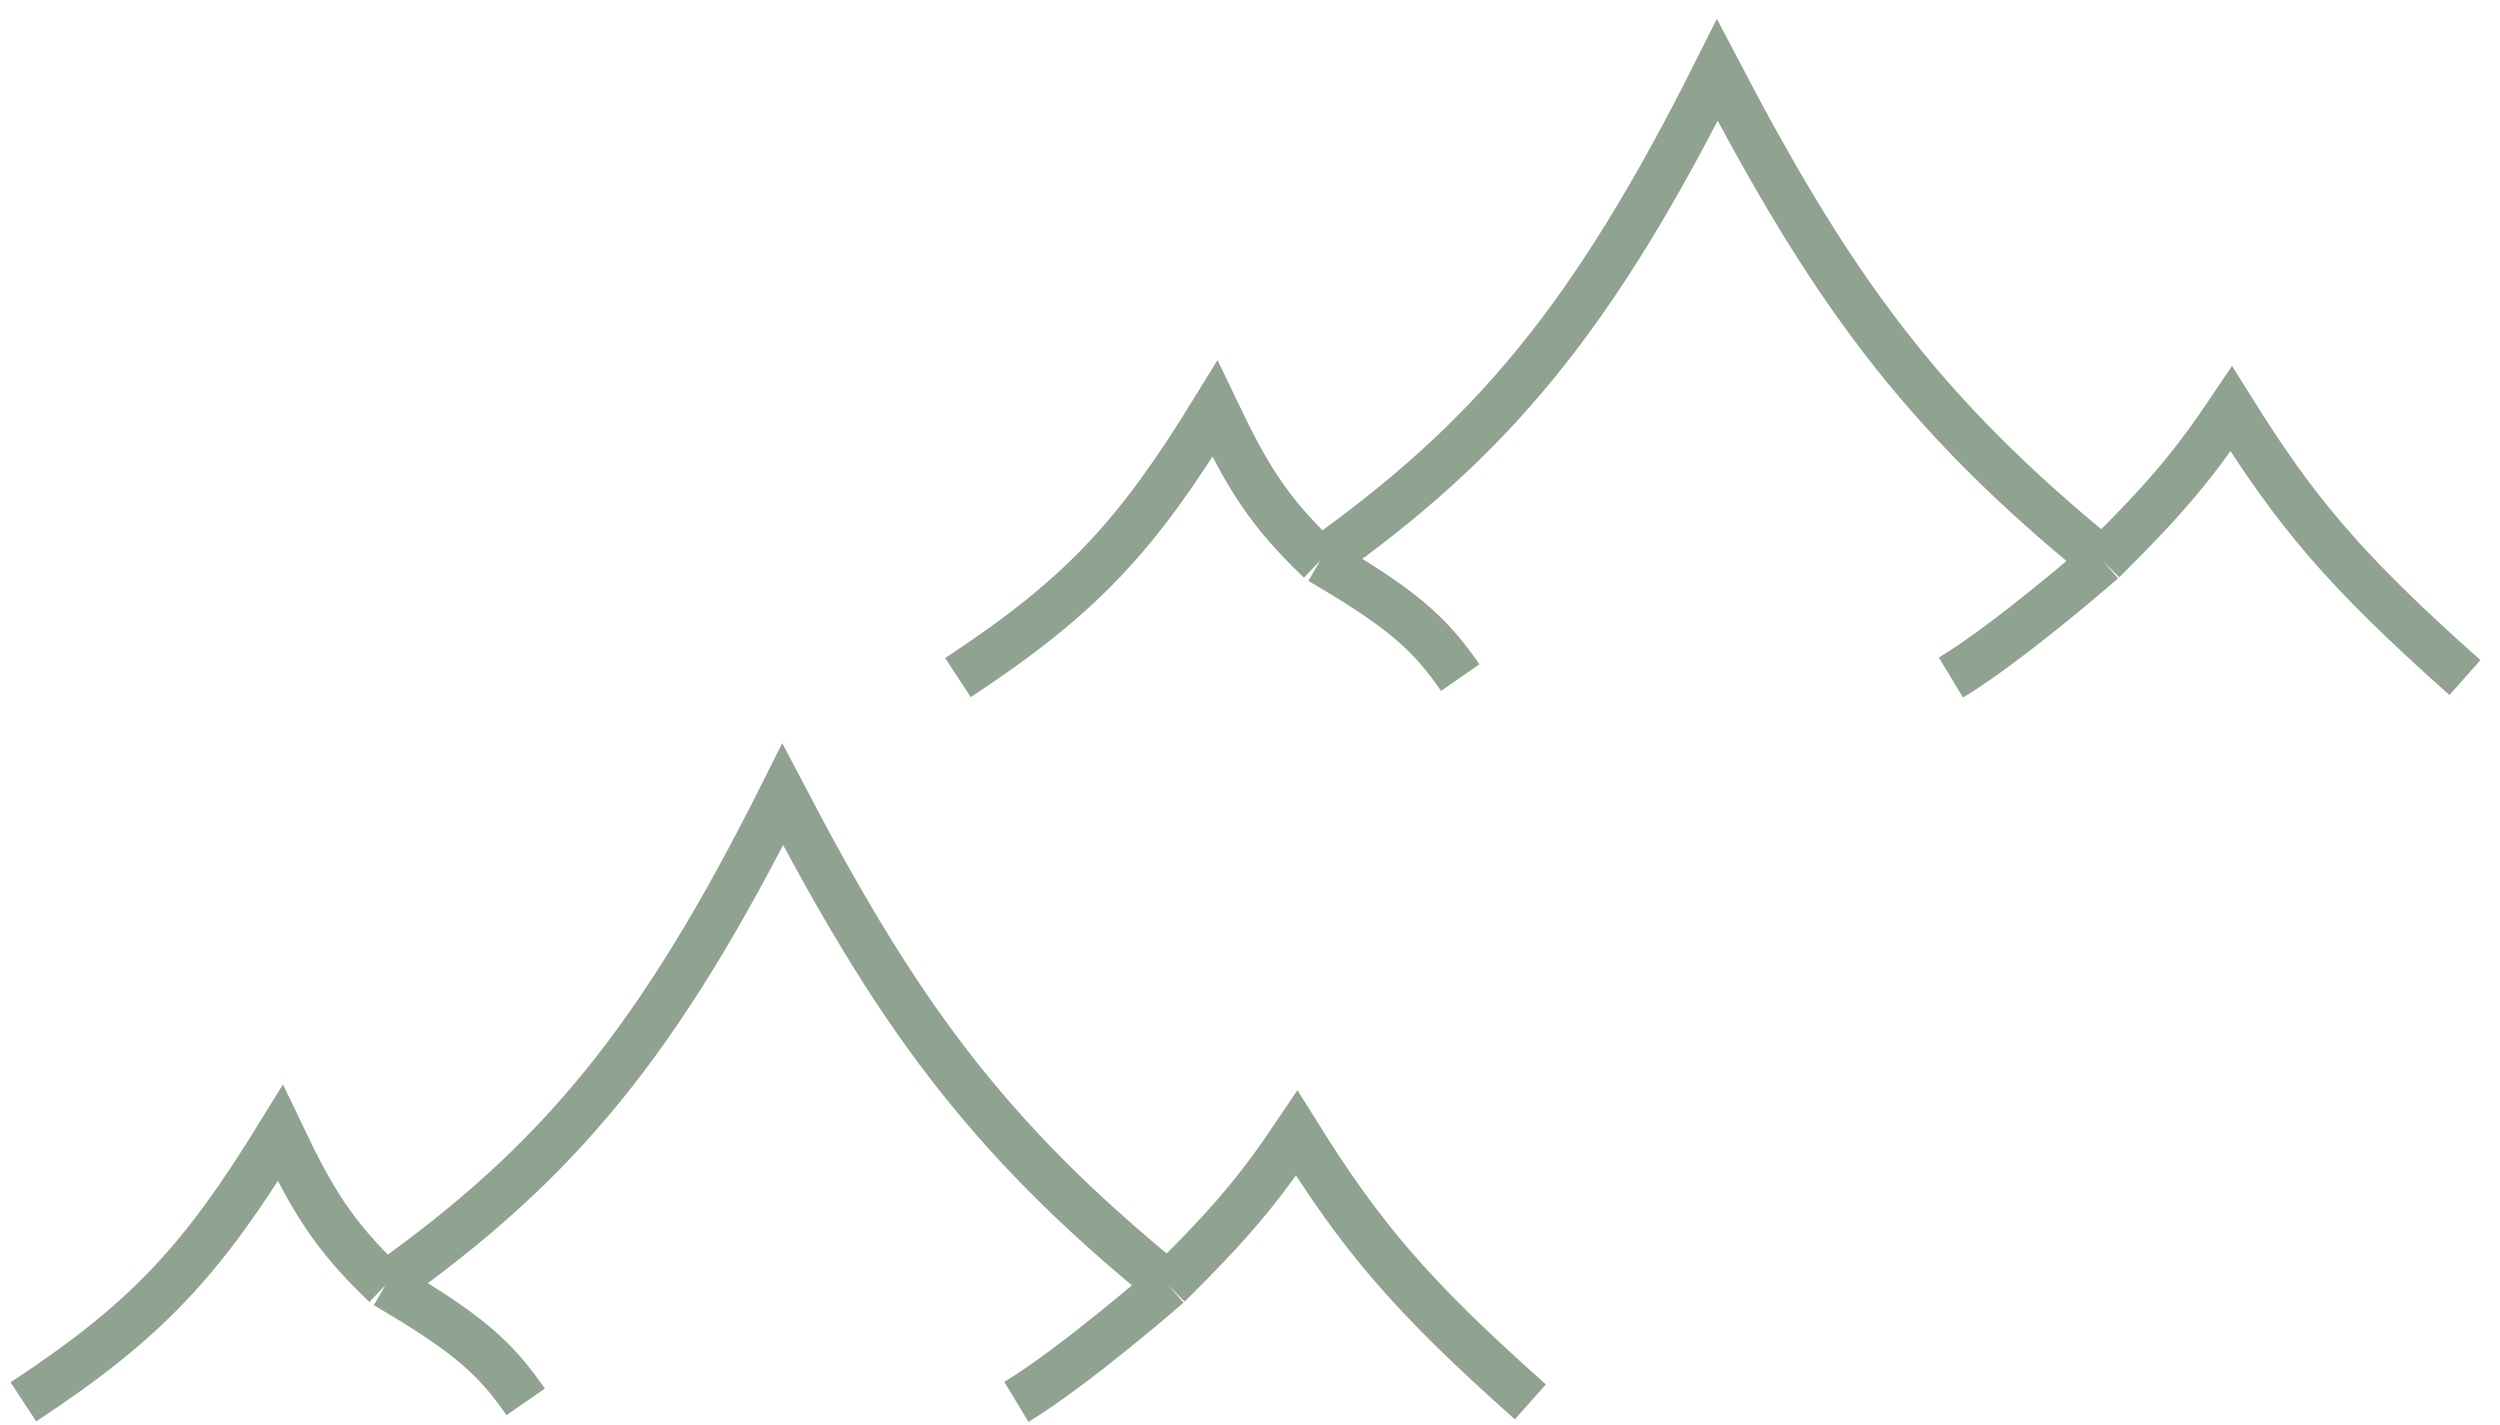
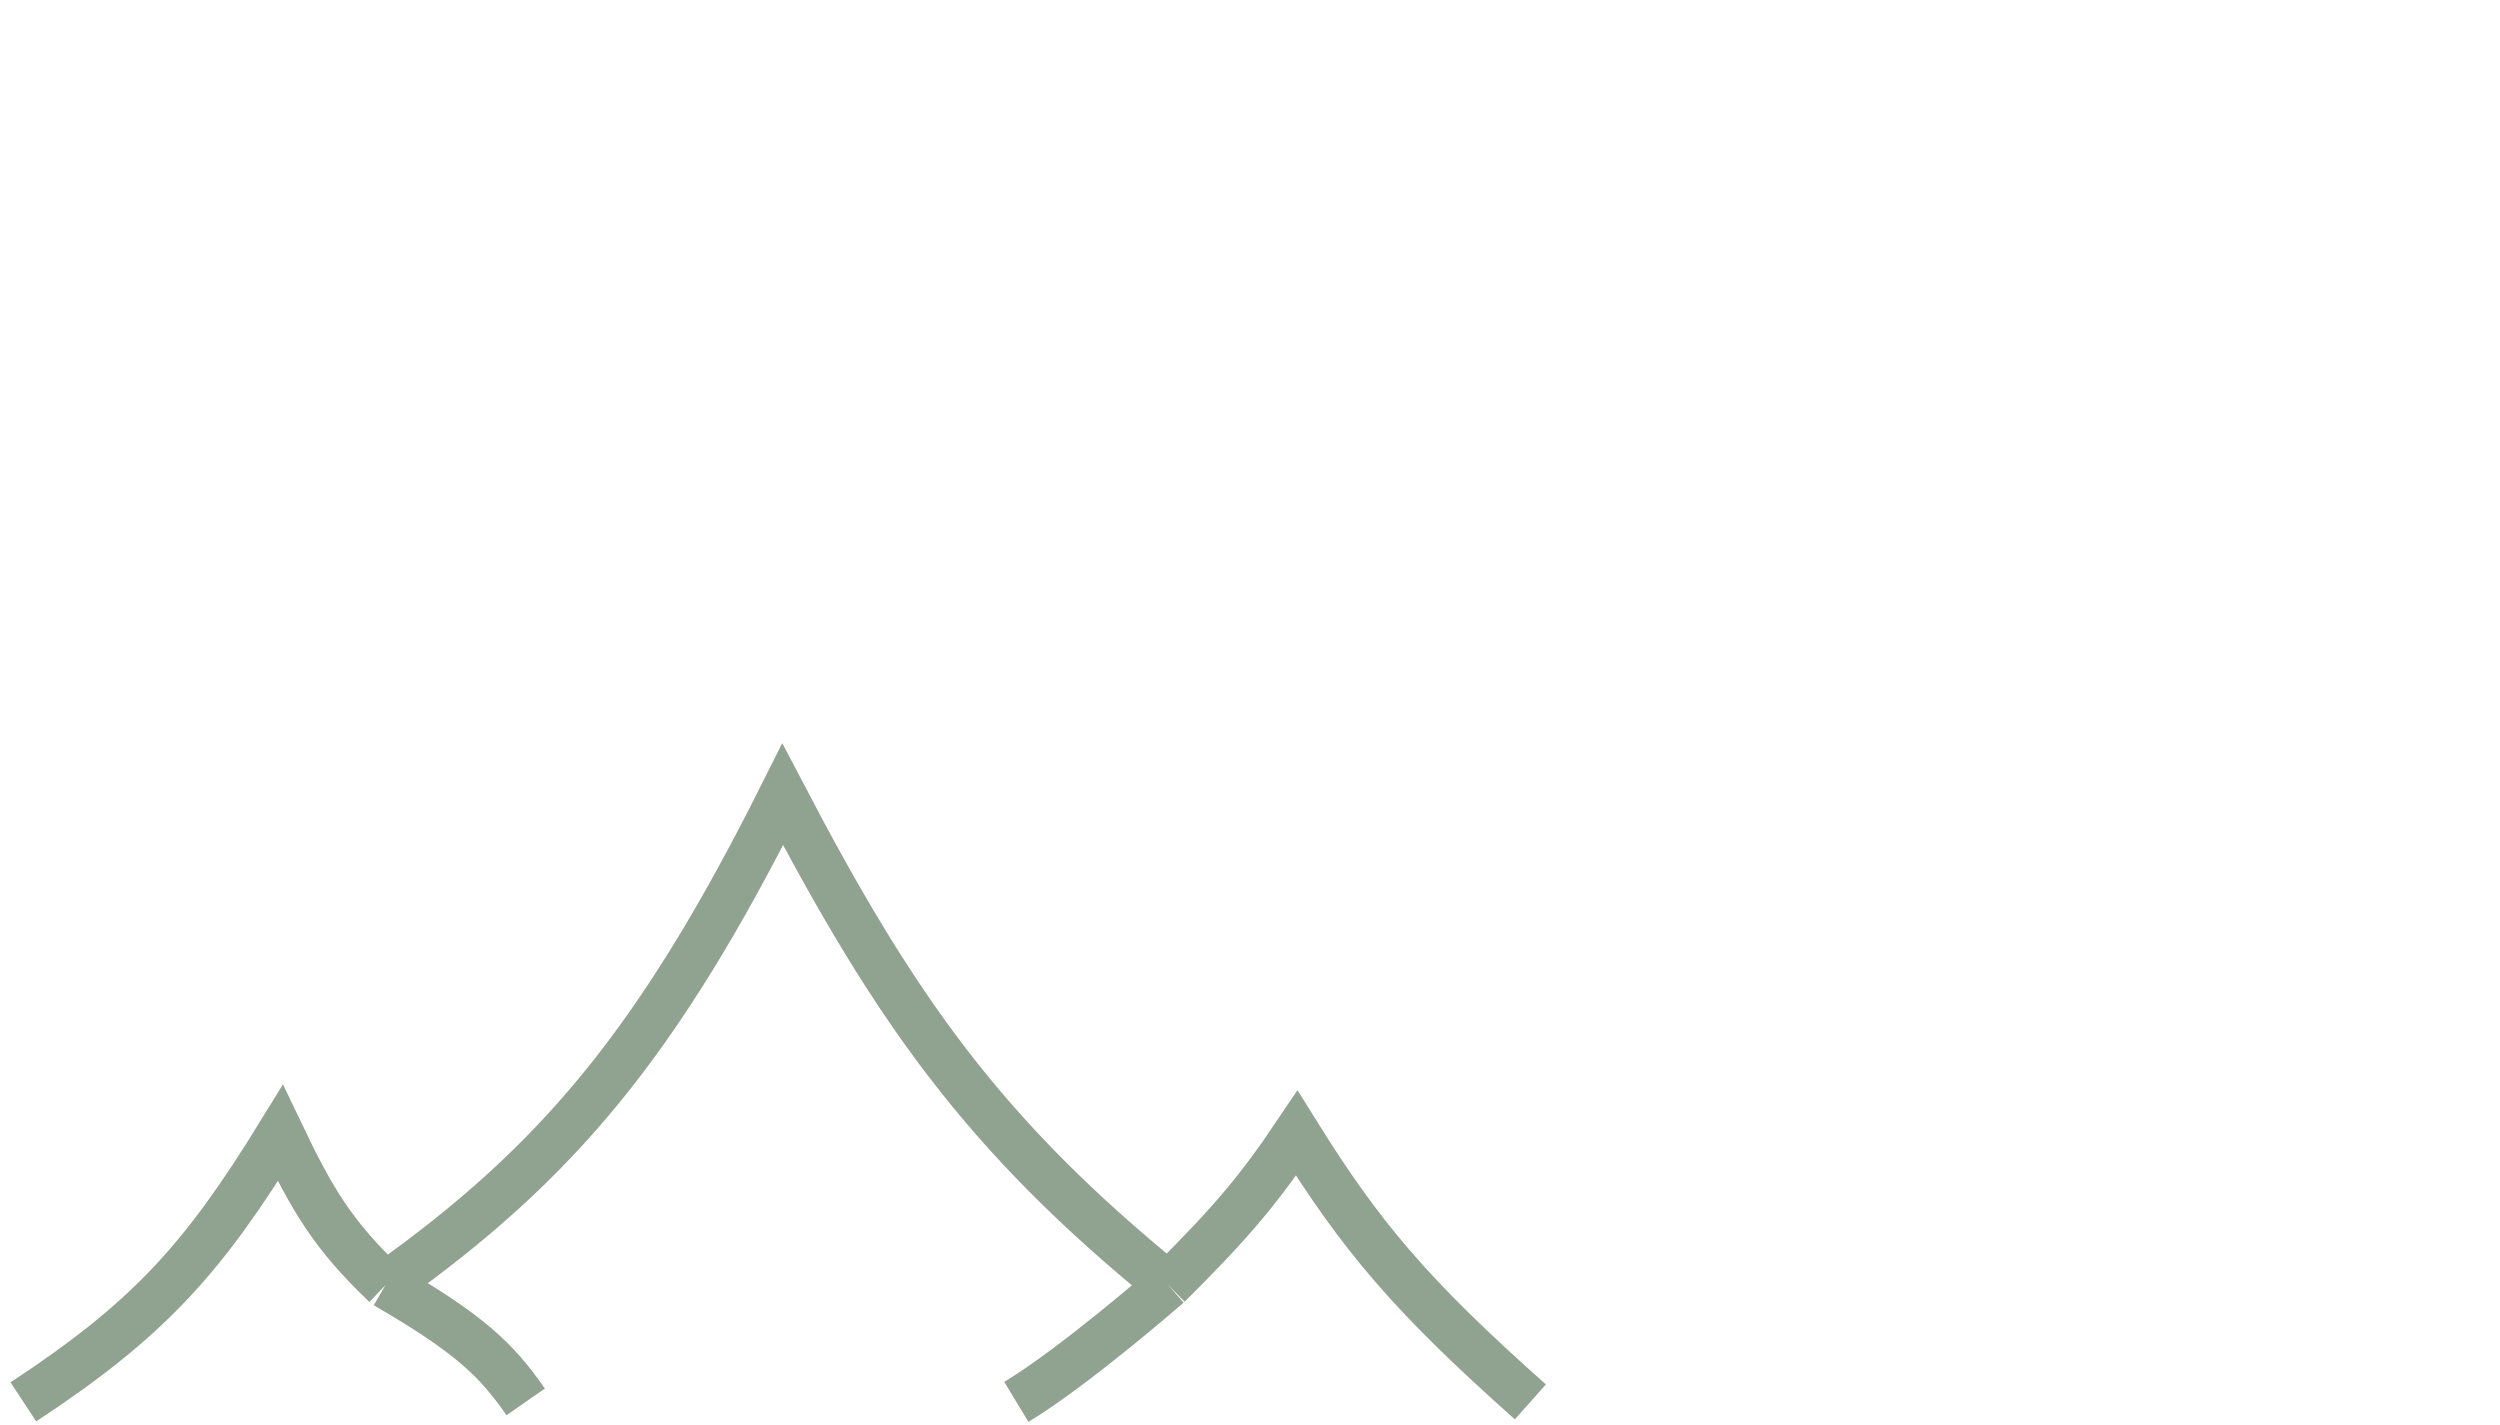
<svg xmlns="http://www.w3.org/2000/svg" width="107" height="61" viewBox="0 0 107 61" fill="none">
-   <path d="M41 29C46.381 25.461 48.691 22.88 52 17.5C53.361 20.345 54.238 21.847 56.5 24M62.5 29C61.221 27.159 60.078 26.082 56.5 24M56.5 24C63.868 18.771 68.184 13.609 73.5 3C78.301 12.172 82.079 17.556 90 24M90 24C90 24 86.011 27.482 83.5 29M90 24C92.749 21.277 93.916 19.857 95.5 17.5C98.247 21.902 100.338 24.412 105.5 29" stroke="#90A290" stroke-width="2" />
  <path d="M1 60C6.381 56.461 8.69 53.88 12 48.5C13.361 51.345 14.238 52.847 16.5 55M22.5 60C21.221 58.159 20.078 57.082 16.5 55M16.5 55C23.868 49.772 28.184 44.609 33.5 34C38.301 43.172 42.079 48.556 50 55M50 55C50 55 46.011 58.482 43.5 60M50 55C52.749 52.277 53.916 50.857 55.5 48.5C58.247 52.902 60.338 55.412 65.5 60" stroke="#90A290" stroke-width="2" />
</svg>